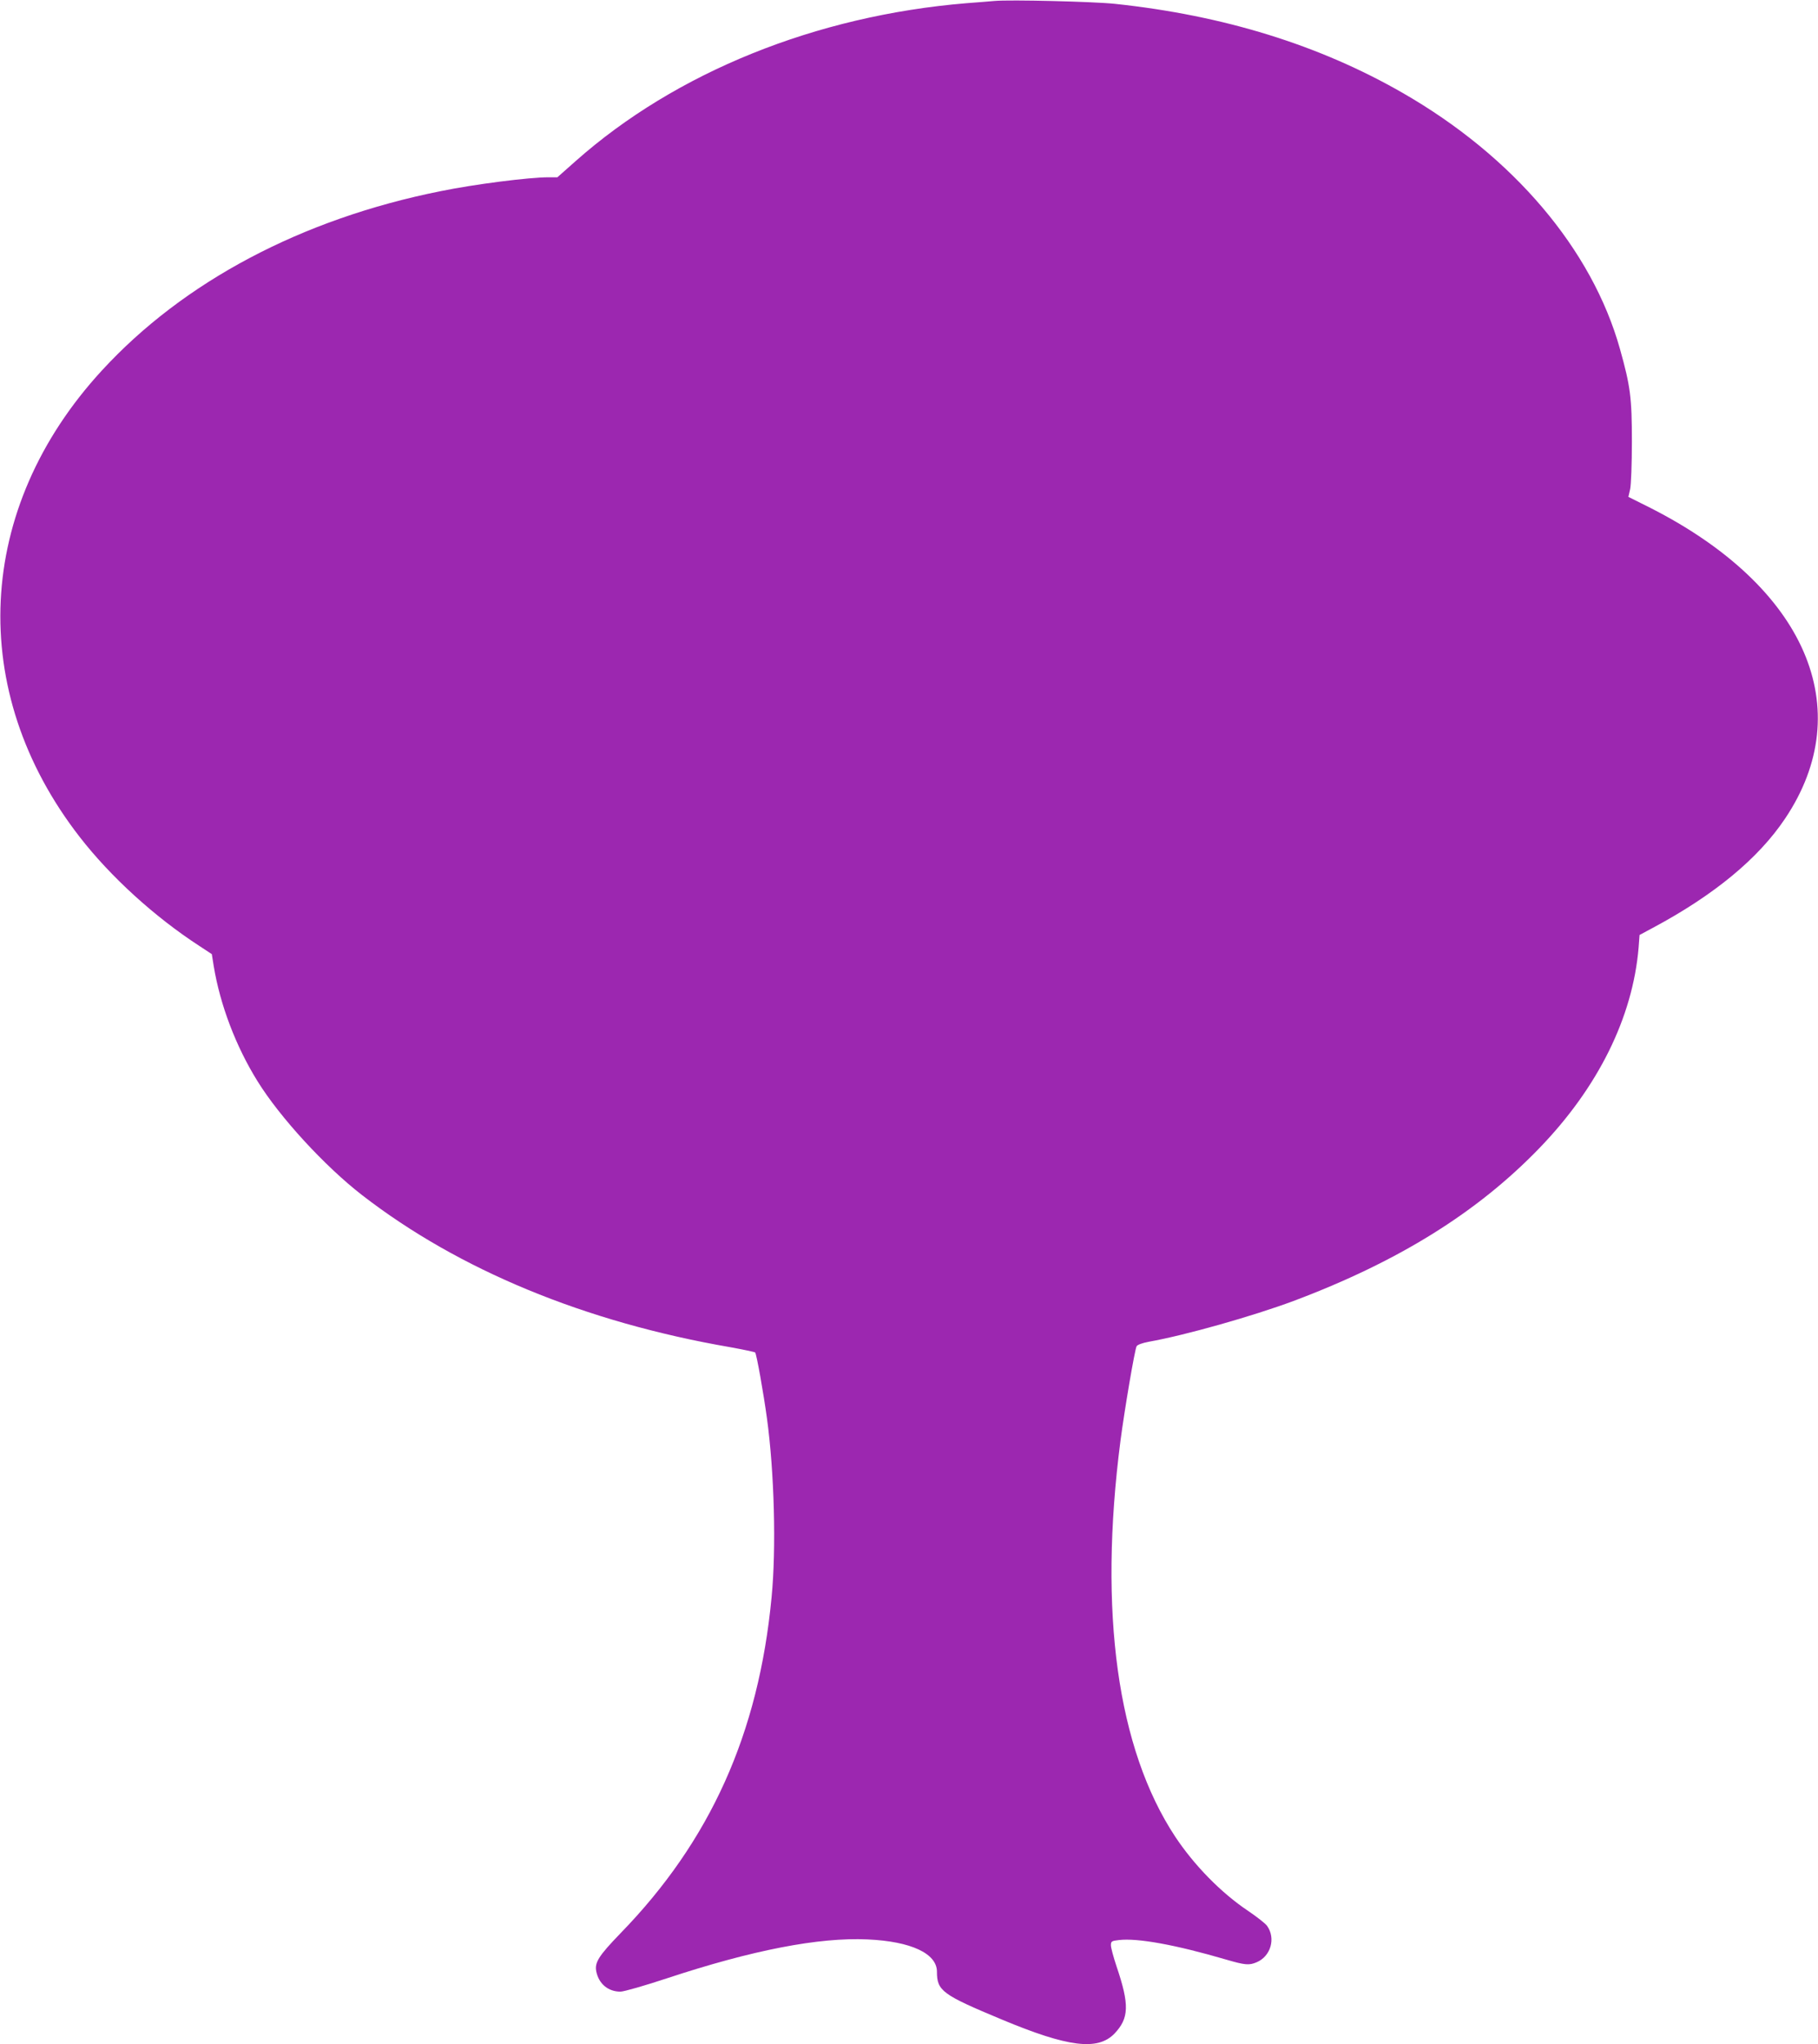
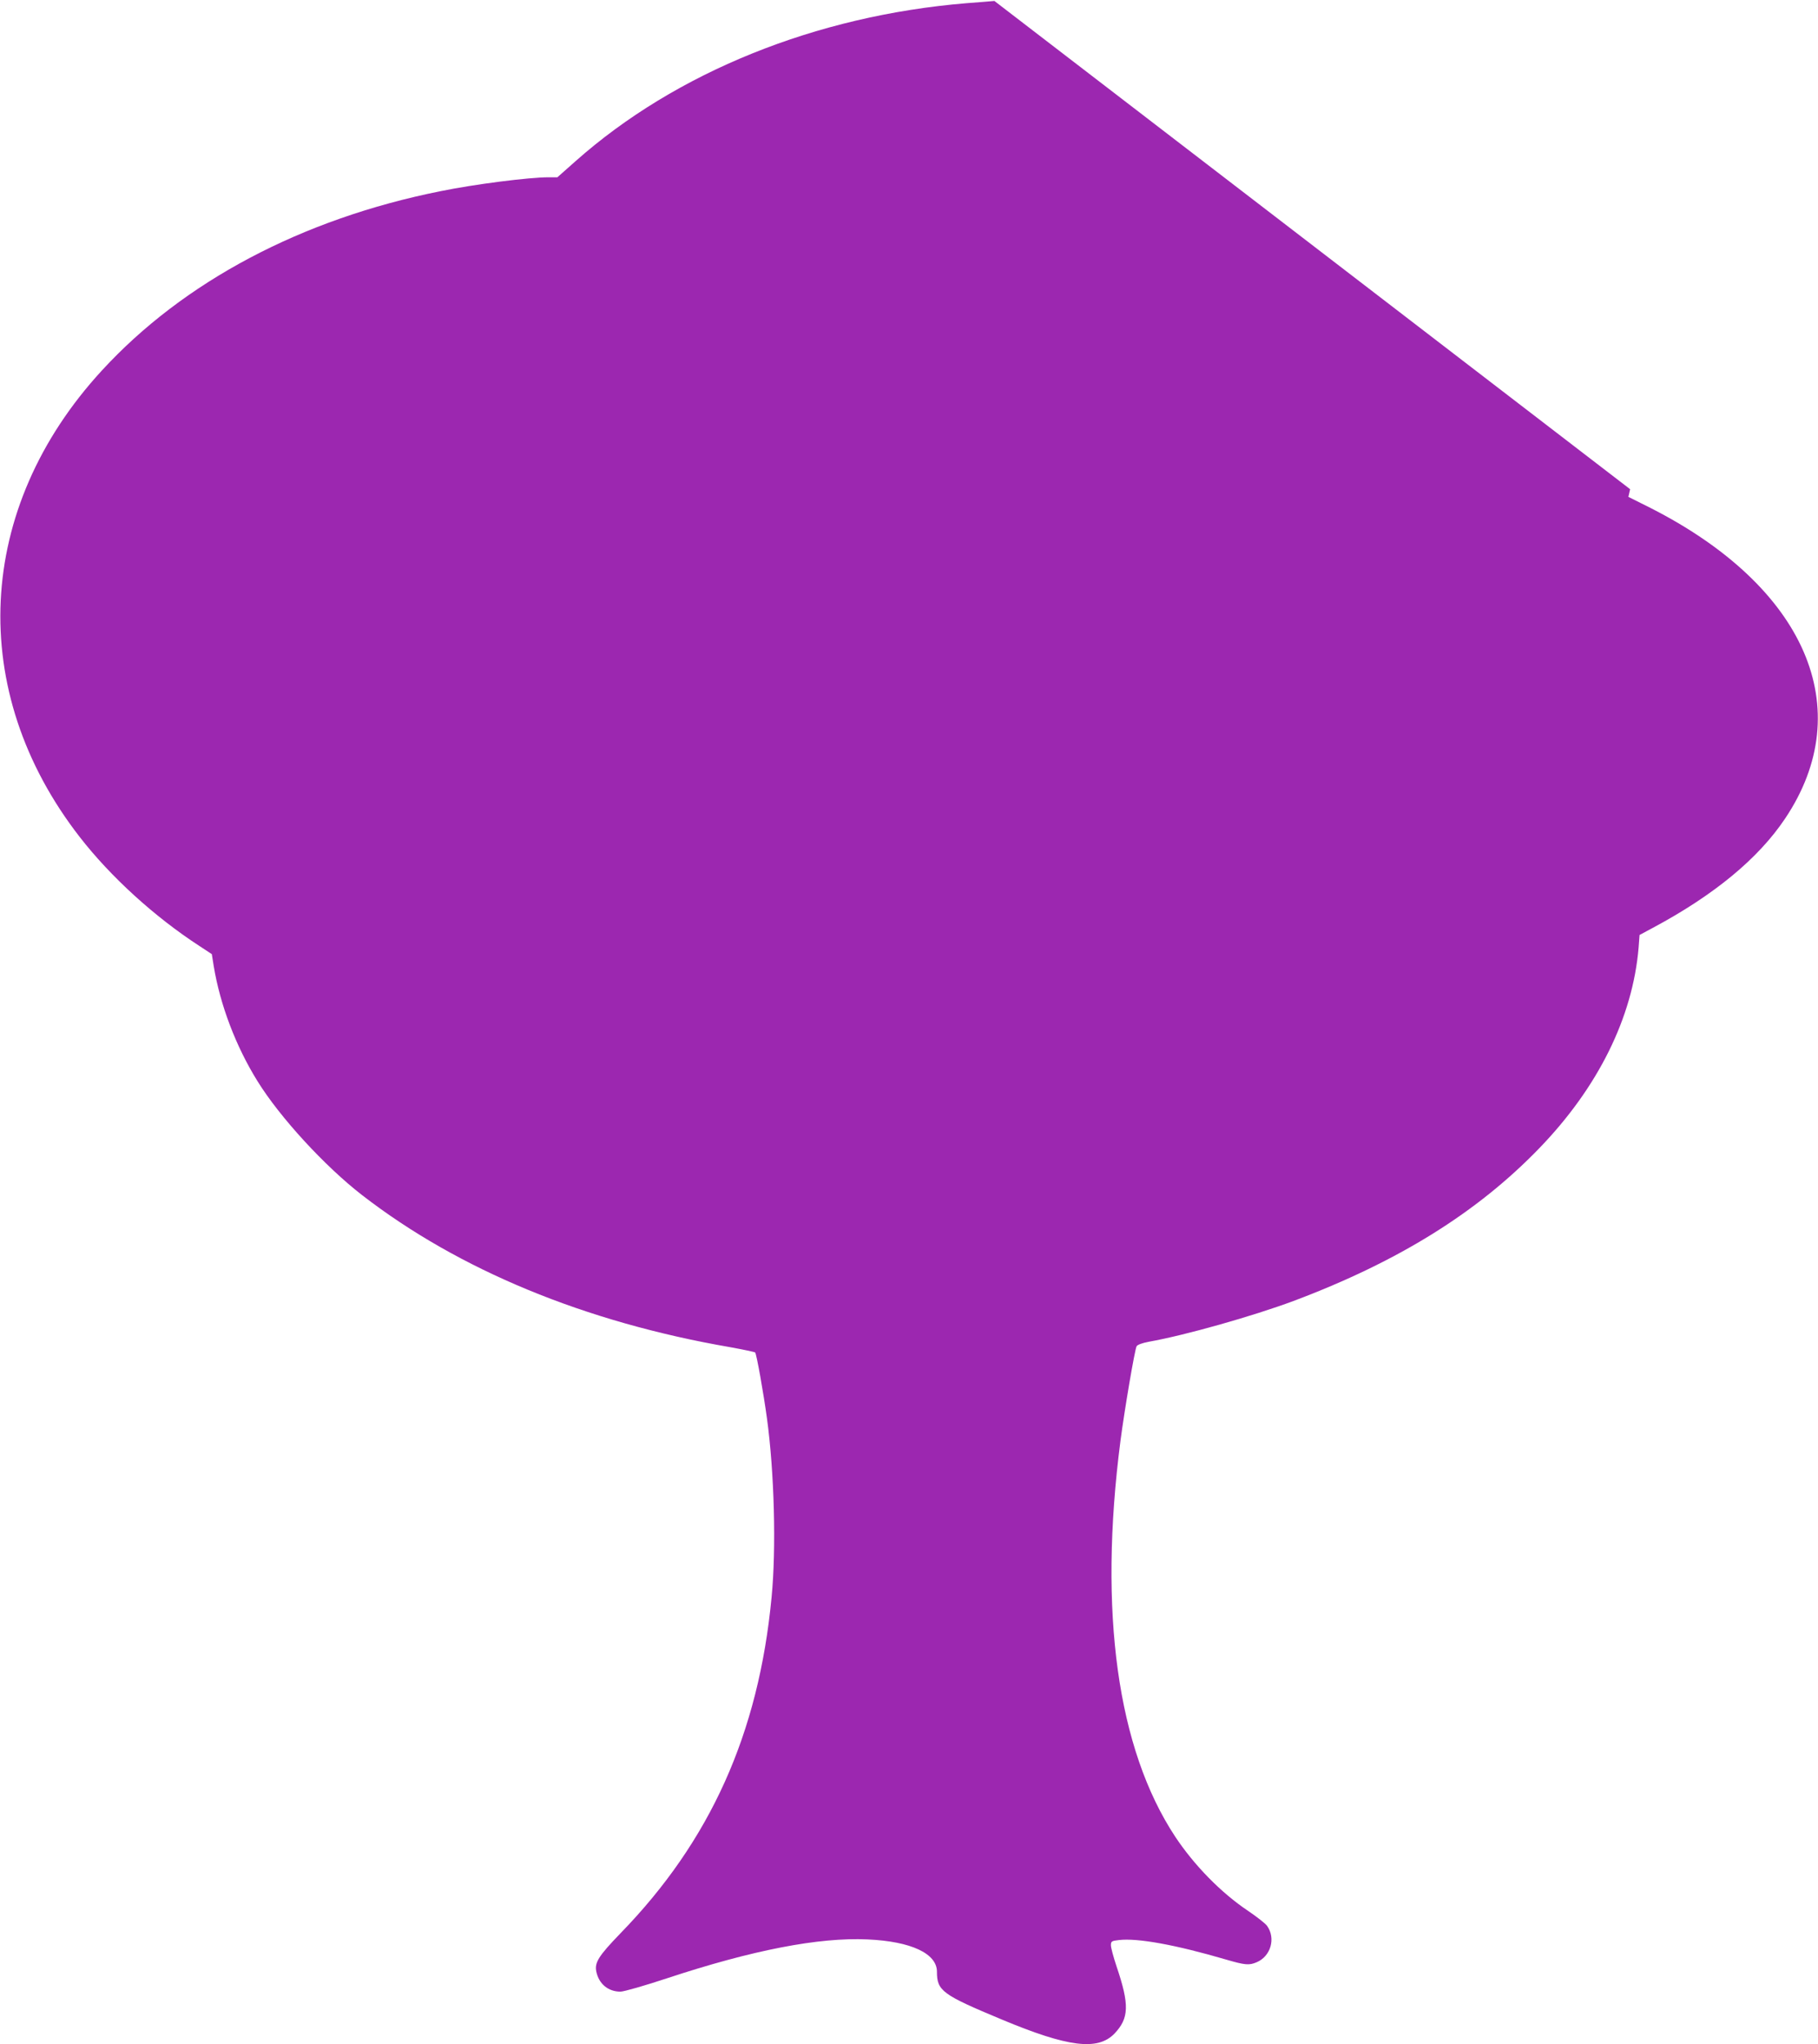
<svg xmlns="http://www.w3.org/2000/svg" version="1.0" width="1139pt" height="1280pt" viewBox="0 0 1139 1280" preserveAspectRatio="xMidYMid meet">
  <g transform="translate(0,1280) scale(0.1,-0.1)" fill="#9c27b0" stroke="none">
-     <path d="M6230 12794 c-25 -2 -103 -9 -175 -14 -944 -78 -1822 -433 -2449 -989 l-114 -101 -55 0 c-123 0 -462 -43 -677 -87 -870 -174 -1610 -566 -2122 -1123 -794 -863 -849 -2006 -139 -2920 194 -250 471 -502 752 -684 l76 -50 12 -75 c40 -243 139 -503 274 -720 141 -228 424 -535 657 -715 604 -467 1395 -794 2305 -951 83 -15 153 -30 156 -33 9 -9 53 -258 74 -412 46 -336 59 -814 29 -1121 -81 -852 -383 -1525 -948 -2105 -136 -141 -162 -182 -150 -239 16 -76 74 -125 151 -125 21 0 151 37 293 84 533 176 950 257 1255 243 272 -12 435 -88 435 -202 0 -120 33 -144 405 -299 416 -174 602 -197 707 -89 92 97 95 180 13 422 -19 57 -35 116 -35 131 0 25 4 28 50 33 116 14 357 -30 671 -122 120 -35 145 -37 192 -17 88 37 121 149 66 227 -10 15 -64 57 -120 95 -169 113 -337 285 -456 464 -363 550 -482 1406 -343 2480 25 191 89 569 101 591 5 9 34 20 76 28 231 41 653 161 906 255 658 247 1153 555 1542 958 368 381 584 818 621 1254 l6 80 82 44 c384 205 662 434 830 685 461 687 129 1451 -844 1945 l-138 69 11 48 c6 27 11 159 11 298 0 274 -9 346 -75 581 -175 623 -668 1204 -1359 1601 -523 301 -1124 487 -1805 559 -132 14 -657 27 -755 18z" />
+     <path d="M6230 12794 c-25 -2 -103 -9 -175 -14 -944 -78 -1822 -433 -2449 -989 l-114 -101 -55 0 c-123 0 -462 -43 -677 -87 -870 -174 -1610 -566 -2122 -1123 -794 -863 -849 -2006 -139 -2920 194 -250 471 -502 752 -684 l76 -50 12 -75 c40 -243 139 -503 274 -720 141 -228 424 -535 657 -715 604 -467 1395 -794 2305 -951 83 -15 153 -30 156 -33 9 -9 53 -258 74 -412 46 -336 59 -814 29 -1121 -81 -852 -383 -1525 -948 -2105 -136 -141 -162 -182 -150 -239 16 -76 74 -125 151 -125 21 0 151 37 293 84 533 176 950 257 1255 243 272 -12 435 -88 435 -202 0 -120 33 -144 405 -299 416 -174 602 -197 707 -89 92 97 95 180 13 422 -19 57 -35 116 -35 131 0 25 4 28 50 33 116 14 357 -30 671 -122 120 -35 145 -37 192 -17 88 37 121 149 66 227 -10 15 -64 57 -120 95 -169 113 -337 285 -456 464 -363 550 -482 1406 -343 2480 25 191 89 569 101 591 5 9 34 20 76 28 231 41 653 161 906 255 658 247 1153 555 1542 958 368 381 584 818 621 1254 l6 80 82 44 c384 205 662 434 830 685 461 687 129 1451 -844 1945 l-138 69 11 48 z" />
  </g>
</svg>